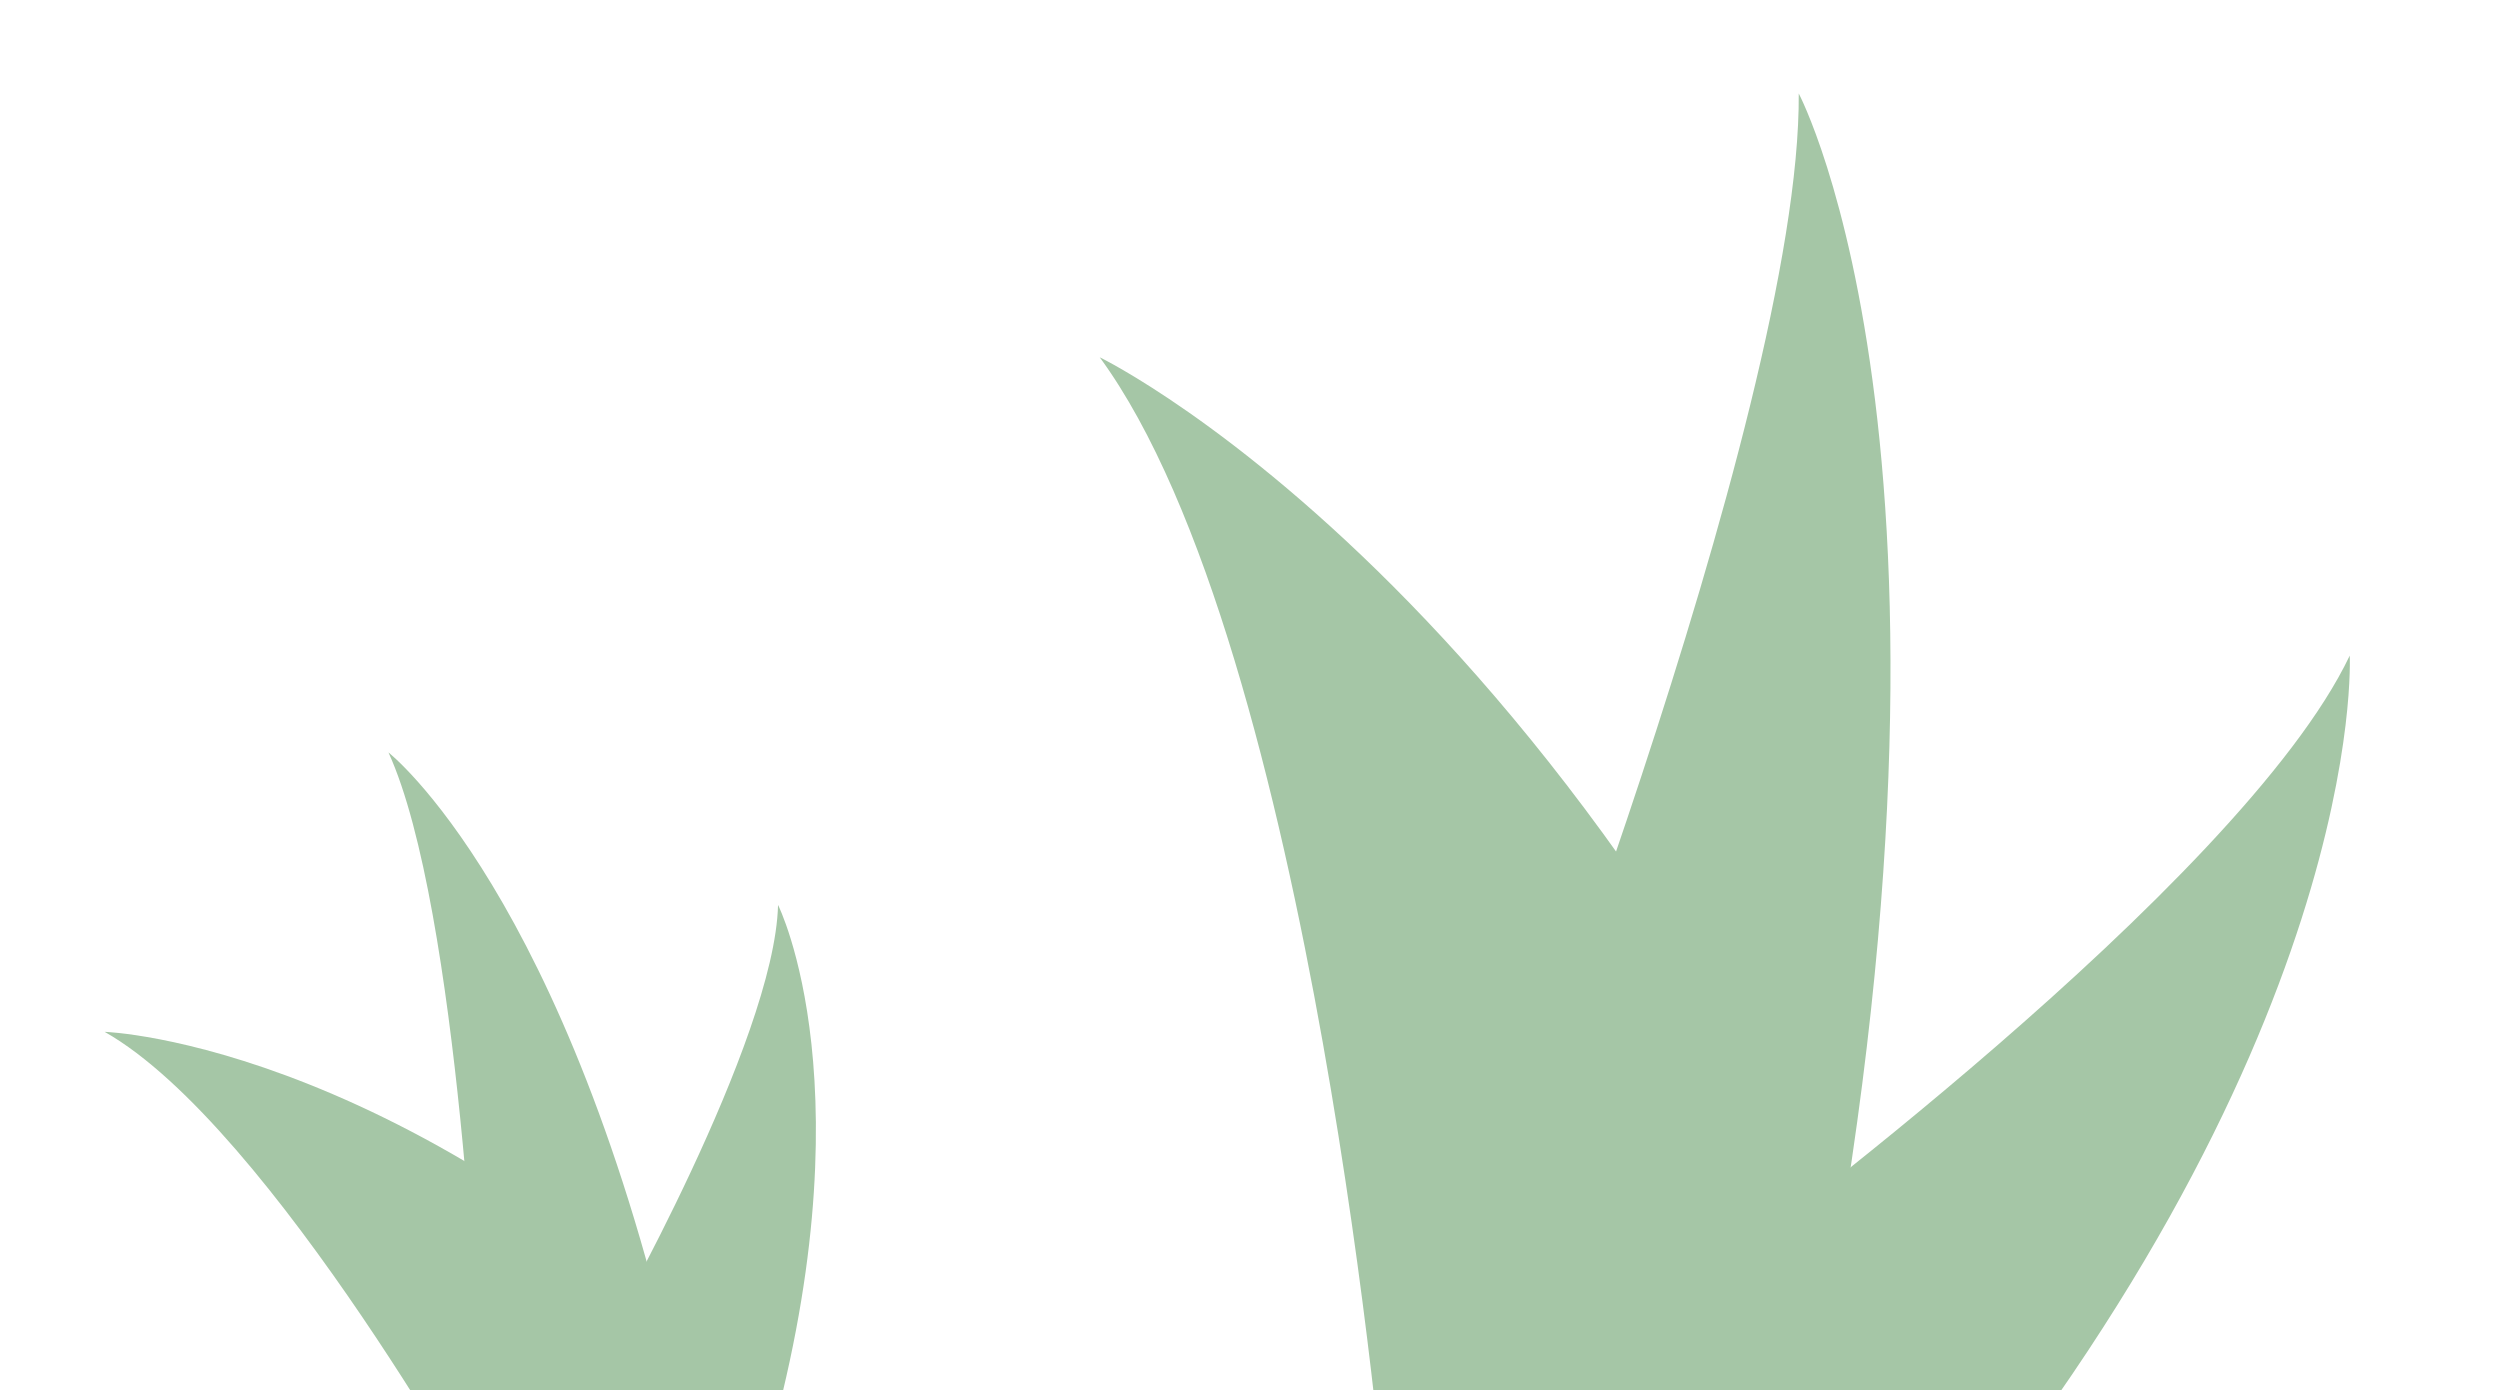
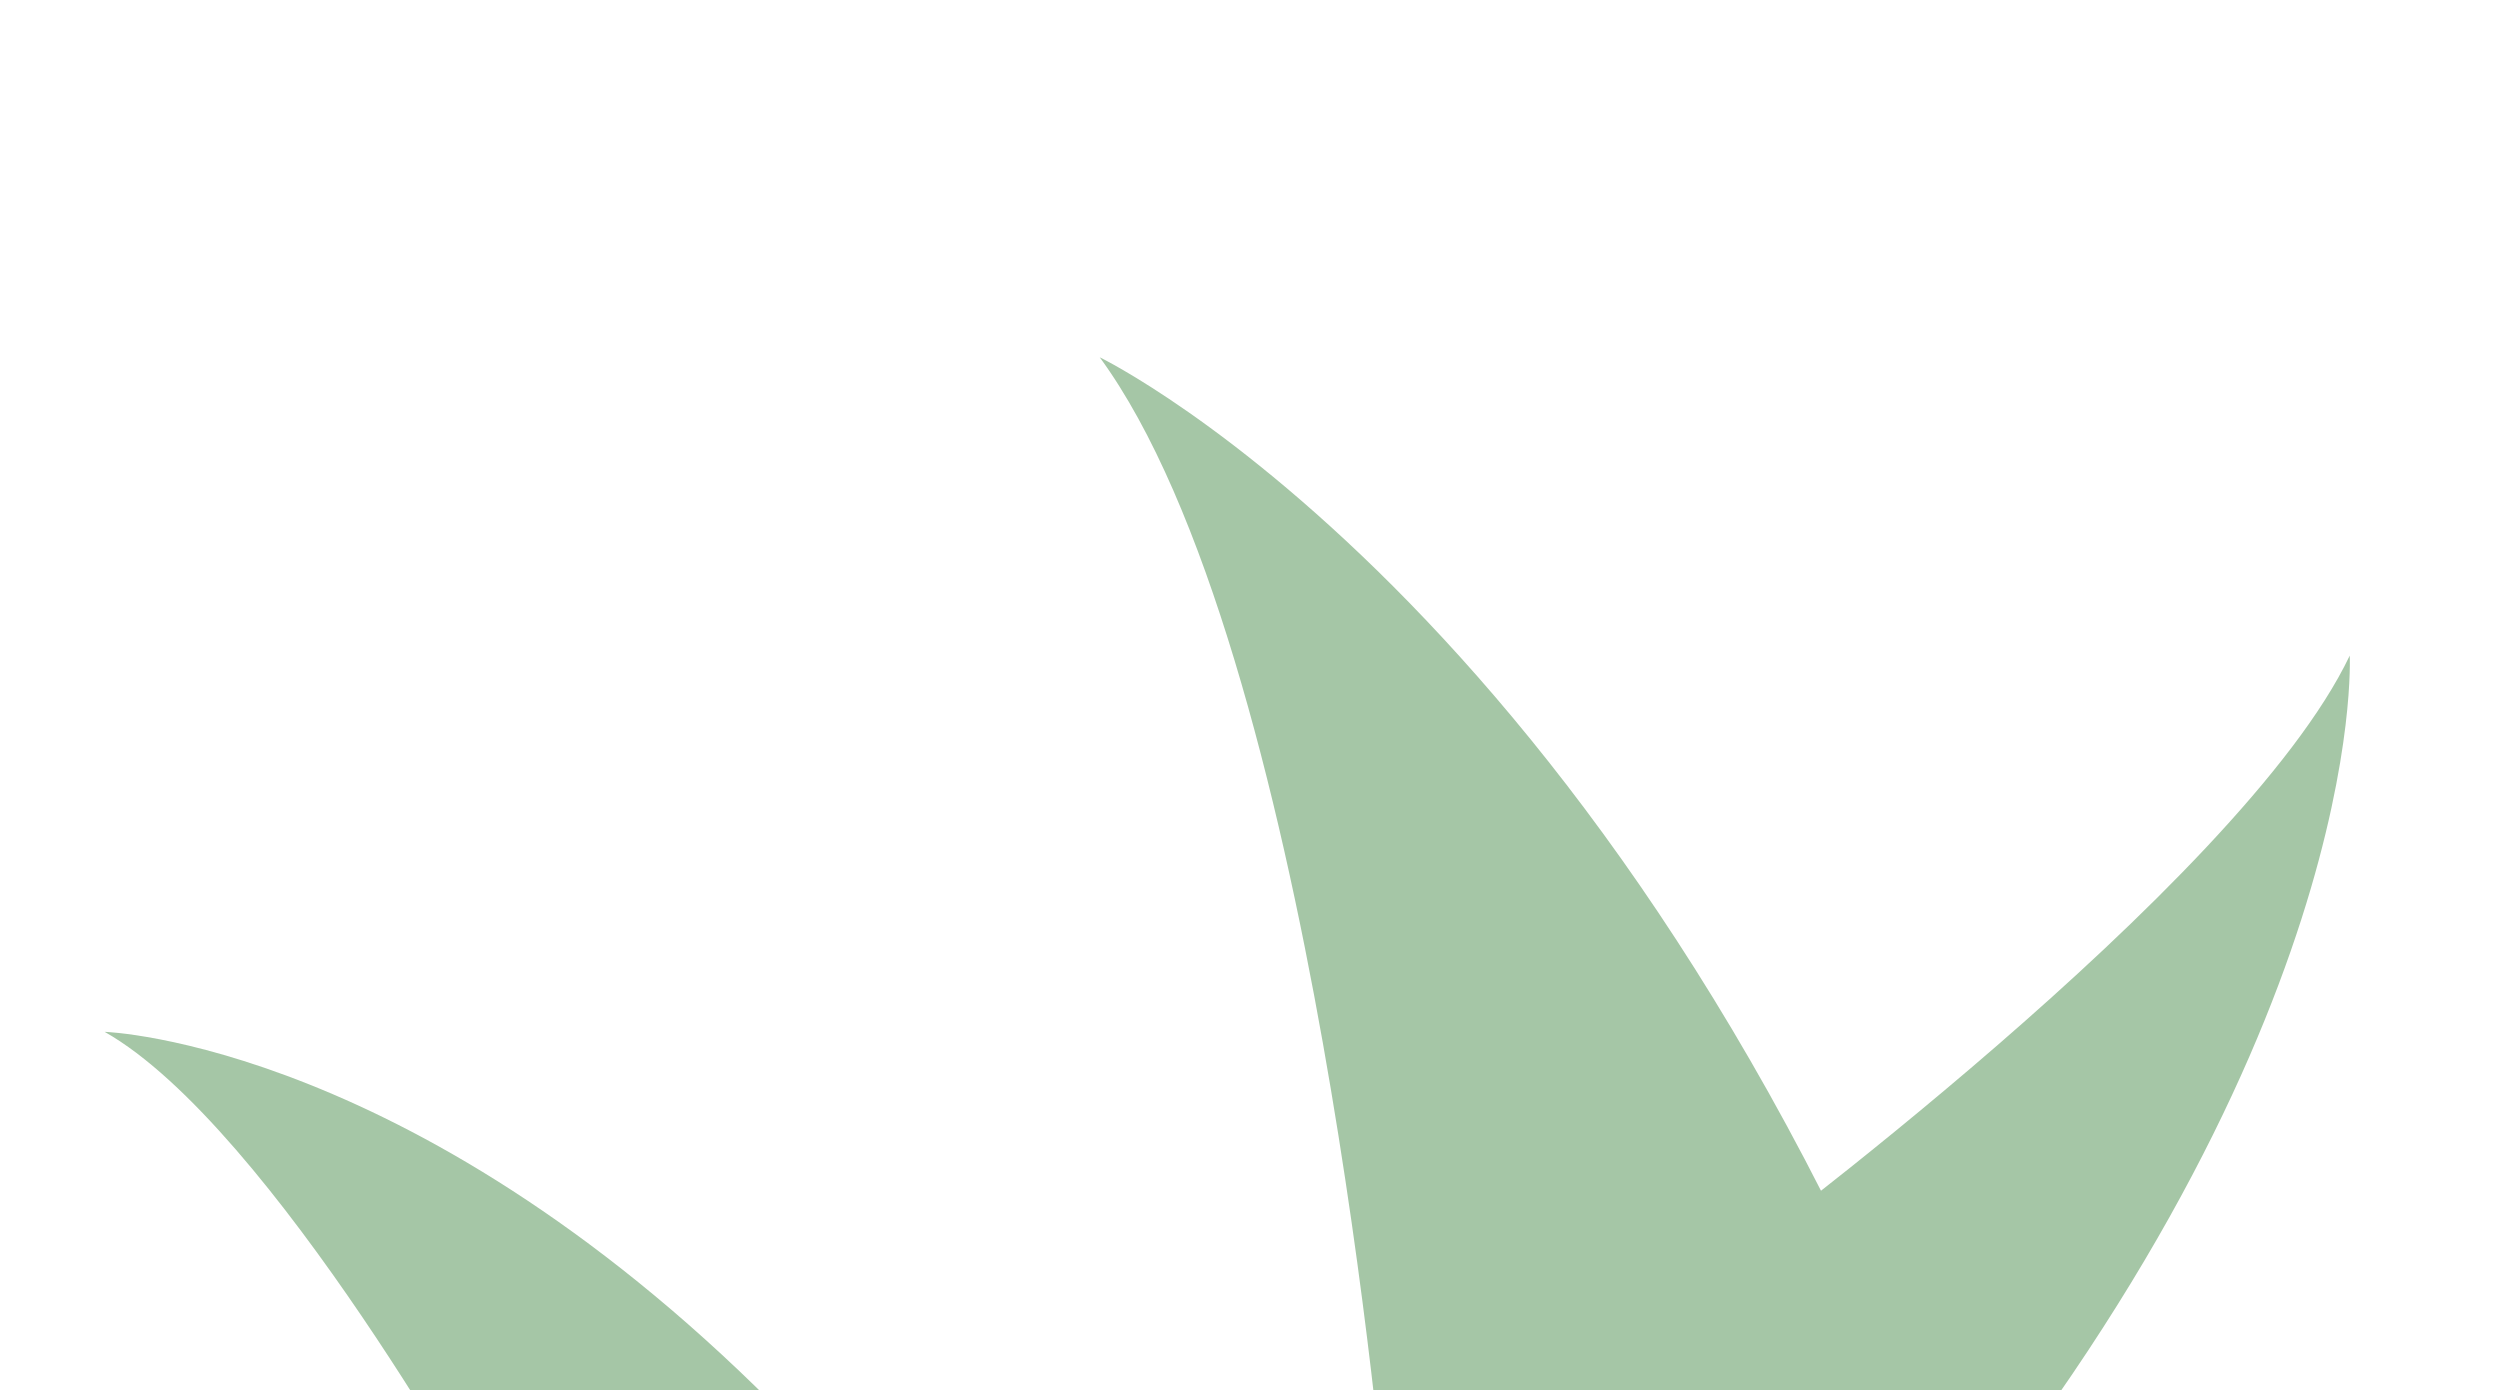
<svg xmlns="http://www.w3.org/2000/svg" id="Слой_1" x="0px" y="0px" viewBox="0 0 224.6 124.9" style="enable-background:new 0 0 224.6 124.9;" xml:space="preserve">
  <style type="text/css"> .st0{fill:#A5C6A6;} </style>
  <path class="st0" d="M177.6,139.2C146.8,55.3,98.8,32.1,98.8,32.1c19.2,26.2,25.7,103.6,25.7,103.6L177.6,139.2z" />
-   <path class="st0" d="M162.4,126.7c17.2-84.4-0.8-118.3-0.8-118.3c0.2,28.9-28.4,100.9-28.4,100.9L162.4,126.7z" />
  <path class="st0" d="M170.9,143.5c42-49.6,40.2-84.6,40.2-84.6c-9.8,20.6-56,54.6-56,54.6L170.9,143.5z" />
  <path class="st0" d="M71,127.7c-33.2-34.1-61.6-35-61.6-35c15,8.5,35,44.8,35,44.8L71,127.7z" />
-   <path class="st0" d="M61,124.9C51,80.2,34.9,67.6,34.9,67.6c6.4,14,8.1,55.3,8.1,55.3L61,124.9z" />
-   <path class="st0" d="M68.7,131.2c9.6-33.2,1.2-49.9,1.2-49.9c-0.3,12.2-15.4,38.7-15.4,38.7L68.7,131.2z" />
</svg>